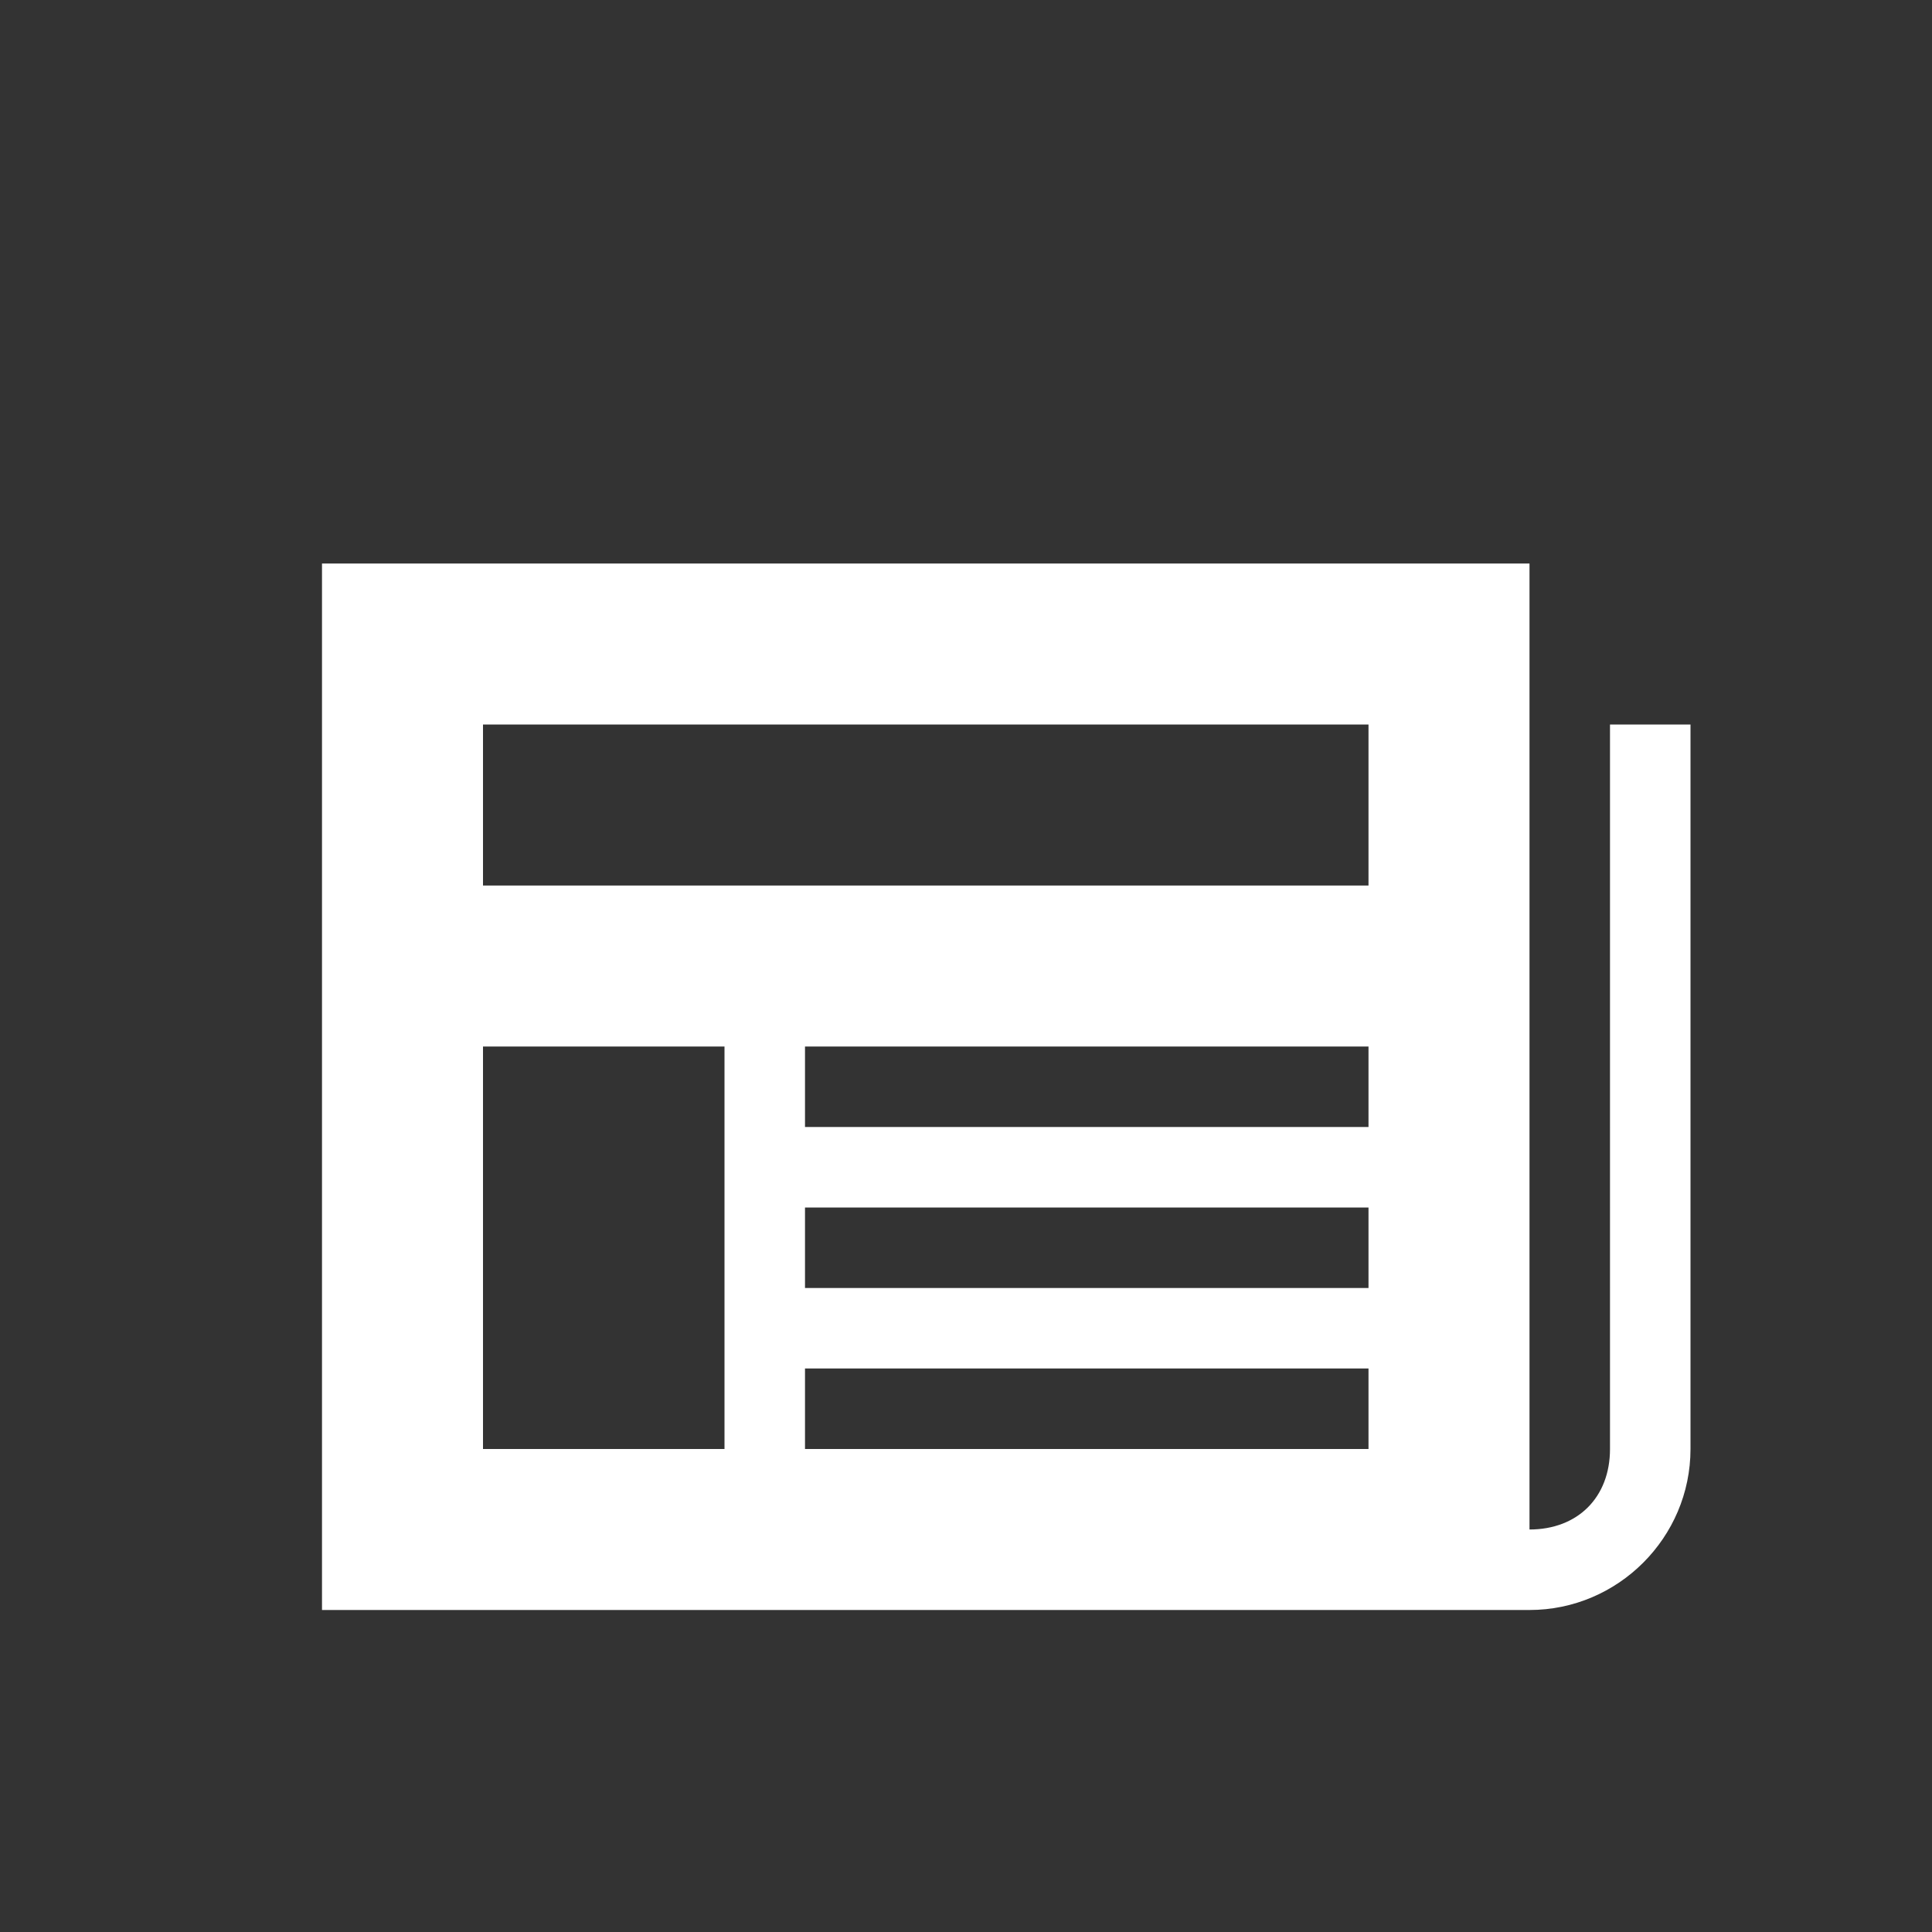
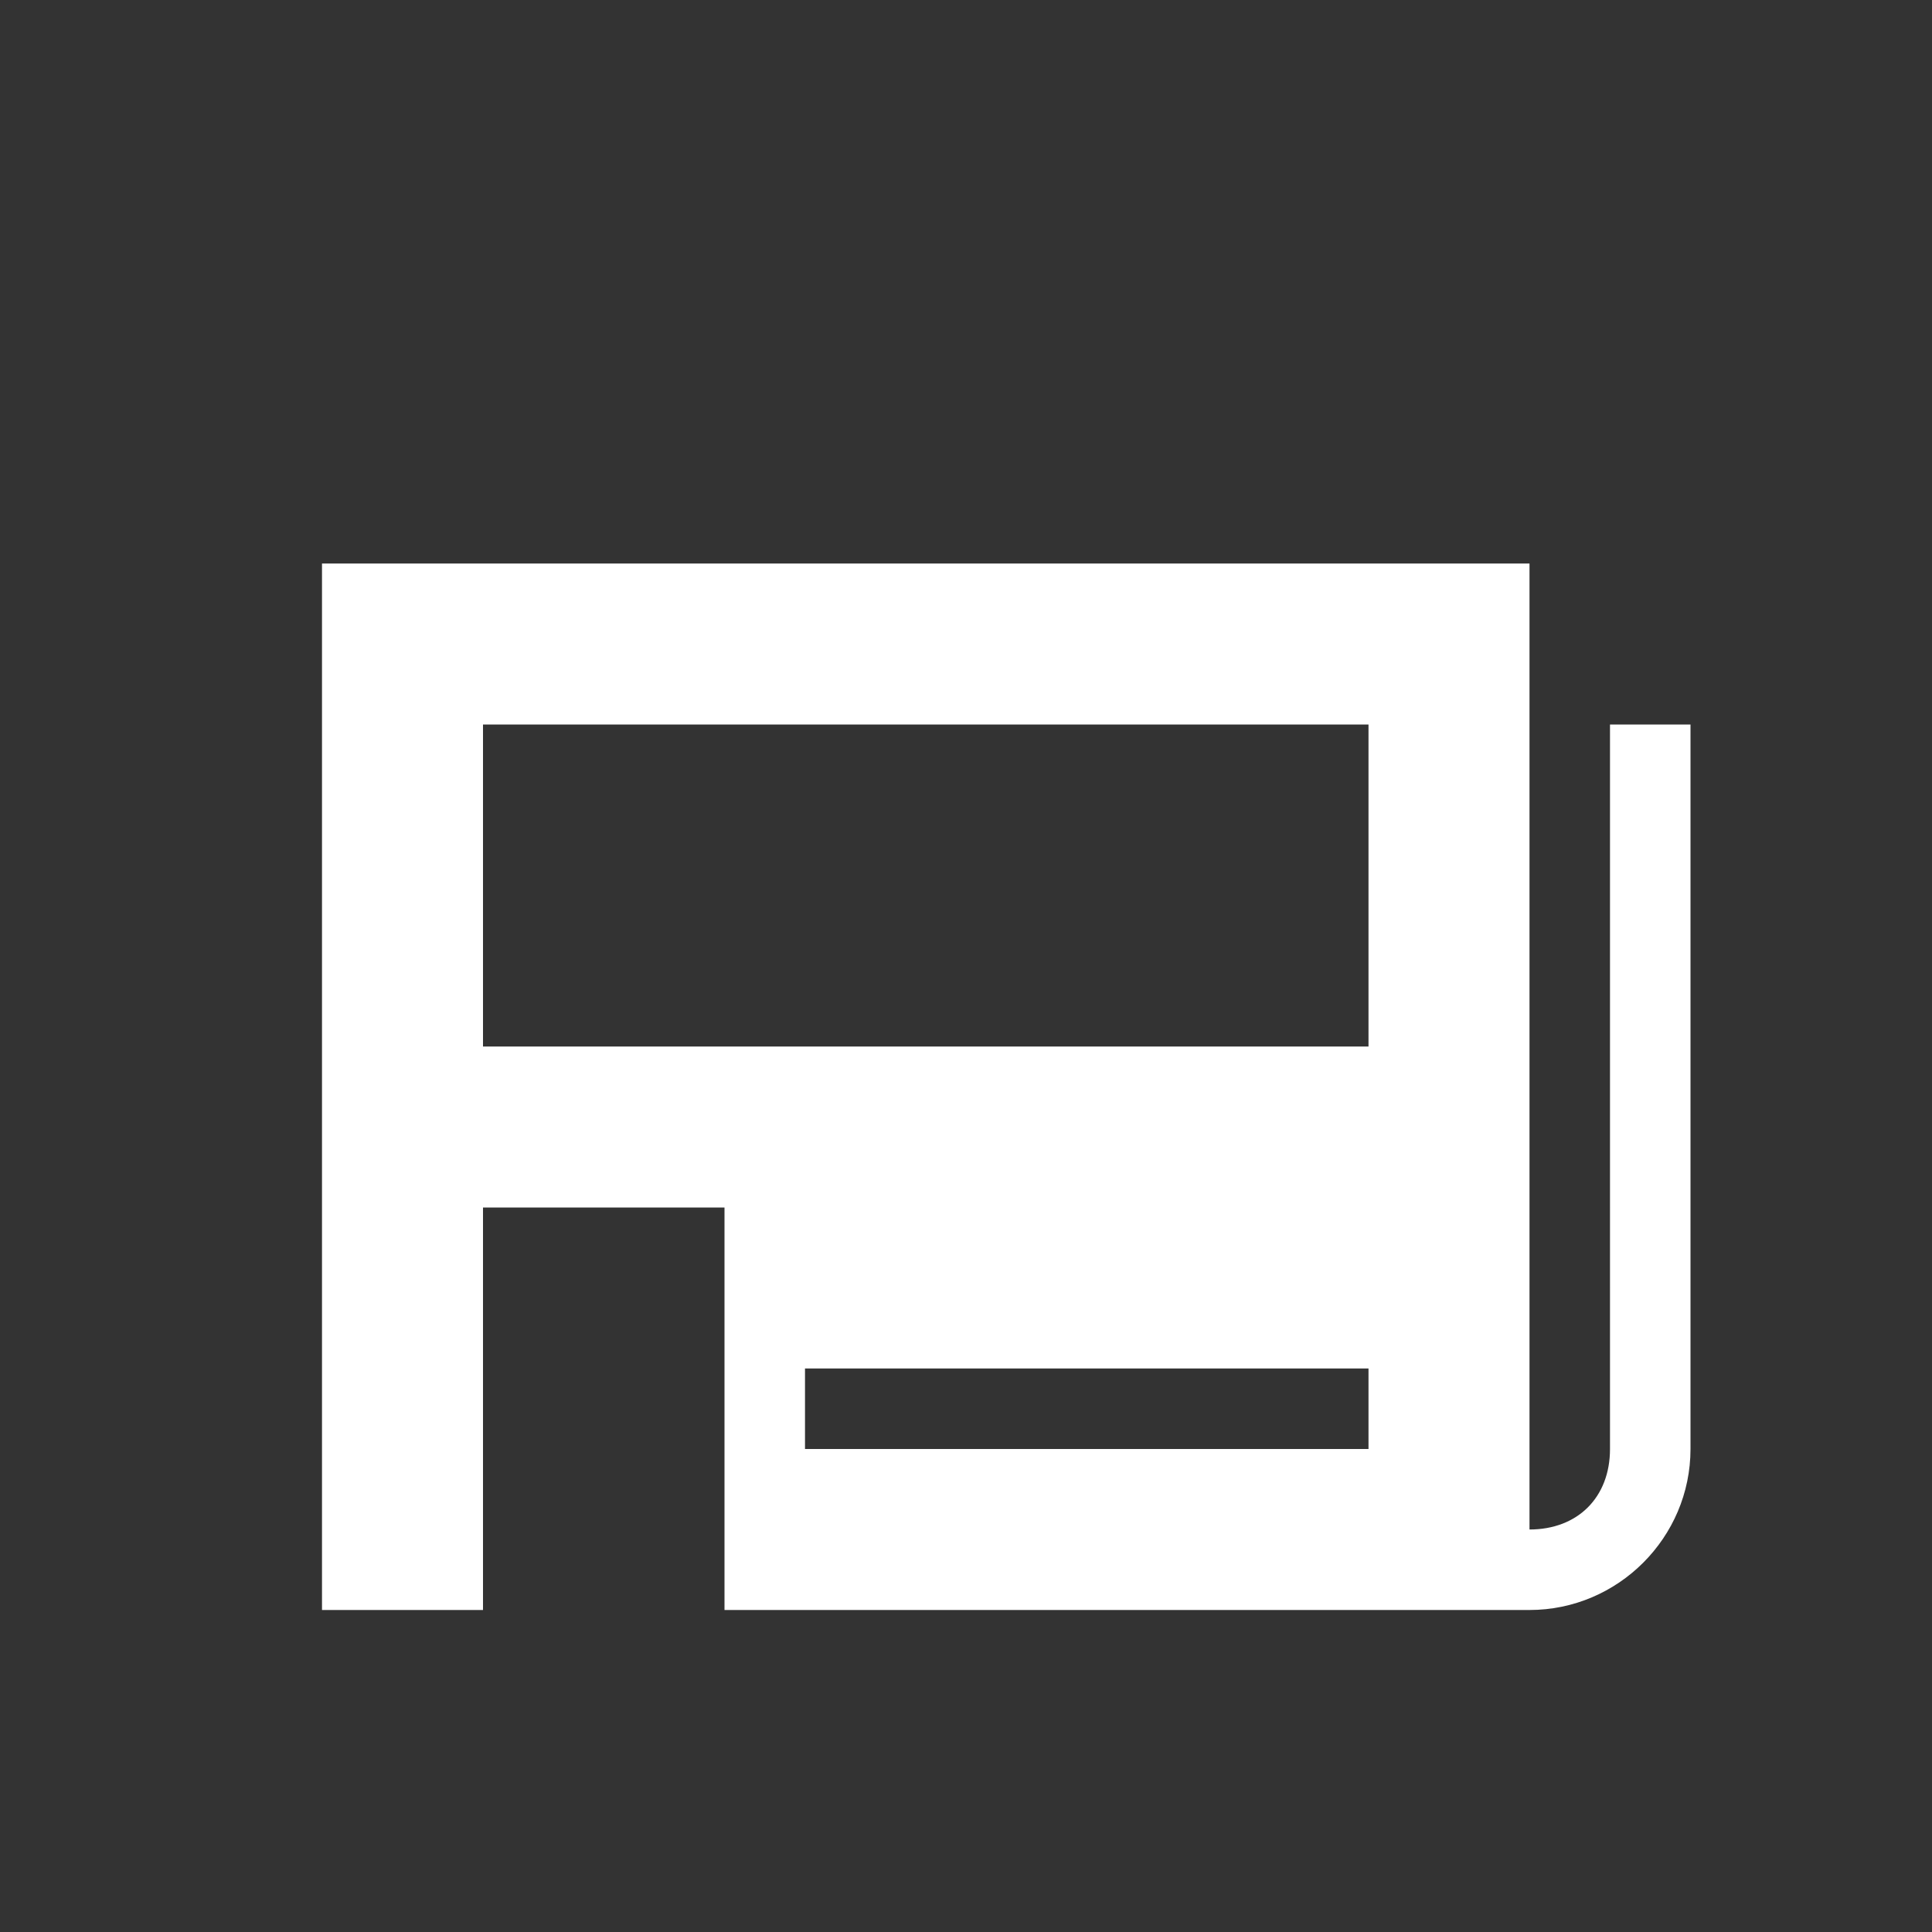
<svg xmlns="http://www.w3.org/2000/svg" width="24" height="24" viewBox="0 0 24 24">
  <rect x="0" y="0" width="24" height="24" fill="#333333" stroke="none" />
  <g fill="#fff">
-     <path d="M19 7v12c.6 0 1-.4 1-1V9h1v9c0 1.1-.9 2-2 2H4V7h15zm-9 11h7v-1h-7v1zm0-2h7v-1h-7v1zm0-2h7v-1h-7v1zm-4 4h3v-5H6v5zm0-7h11V9H6v2z" />
+     <path d="M19 7v12c.6 0 1-.4 1-1V9h1v9c0 1.1-.9 2-2 2H4V7h15zm-9 11h7v-1h-7v1zm0-2h7v-1h-7v1zh7v-1h-7v1zm-4 4h3v-5H6v5zm0-7h11V9H6v2z" />
  </g>
</svg>